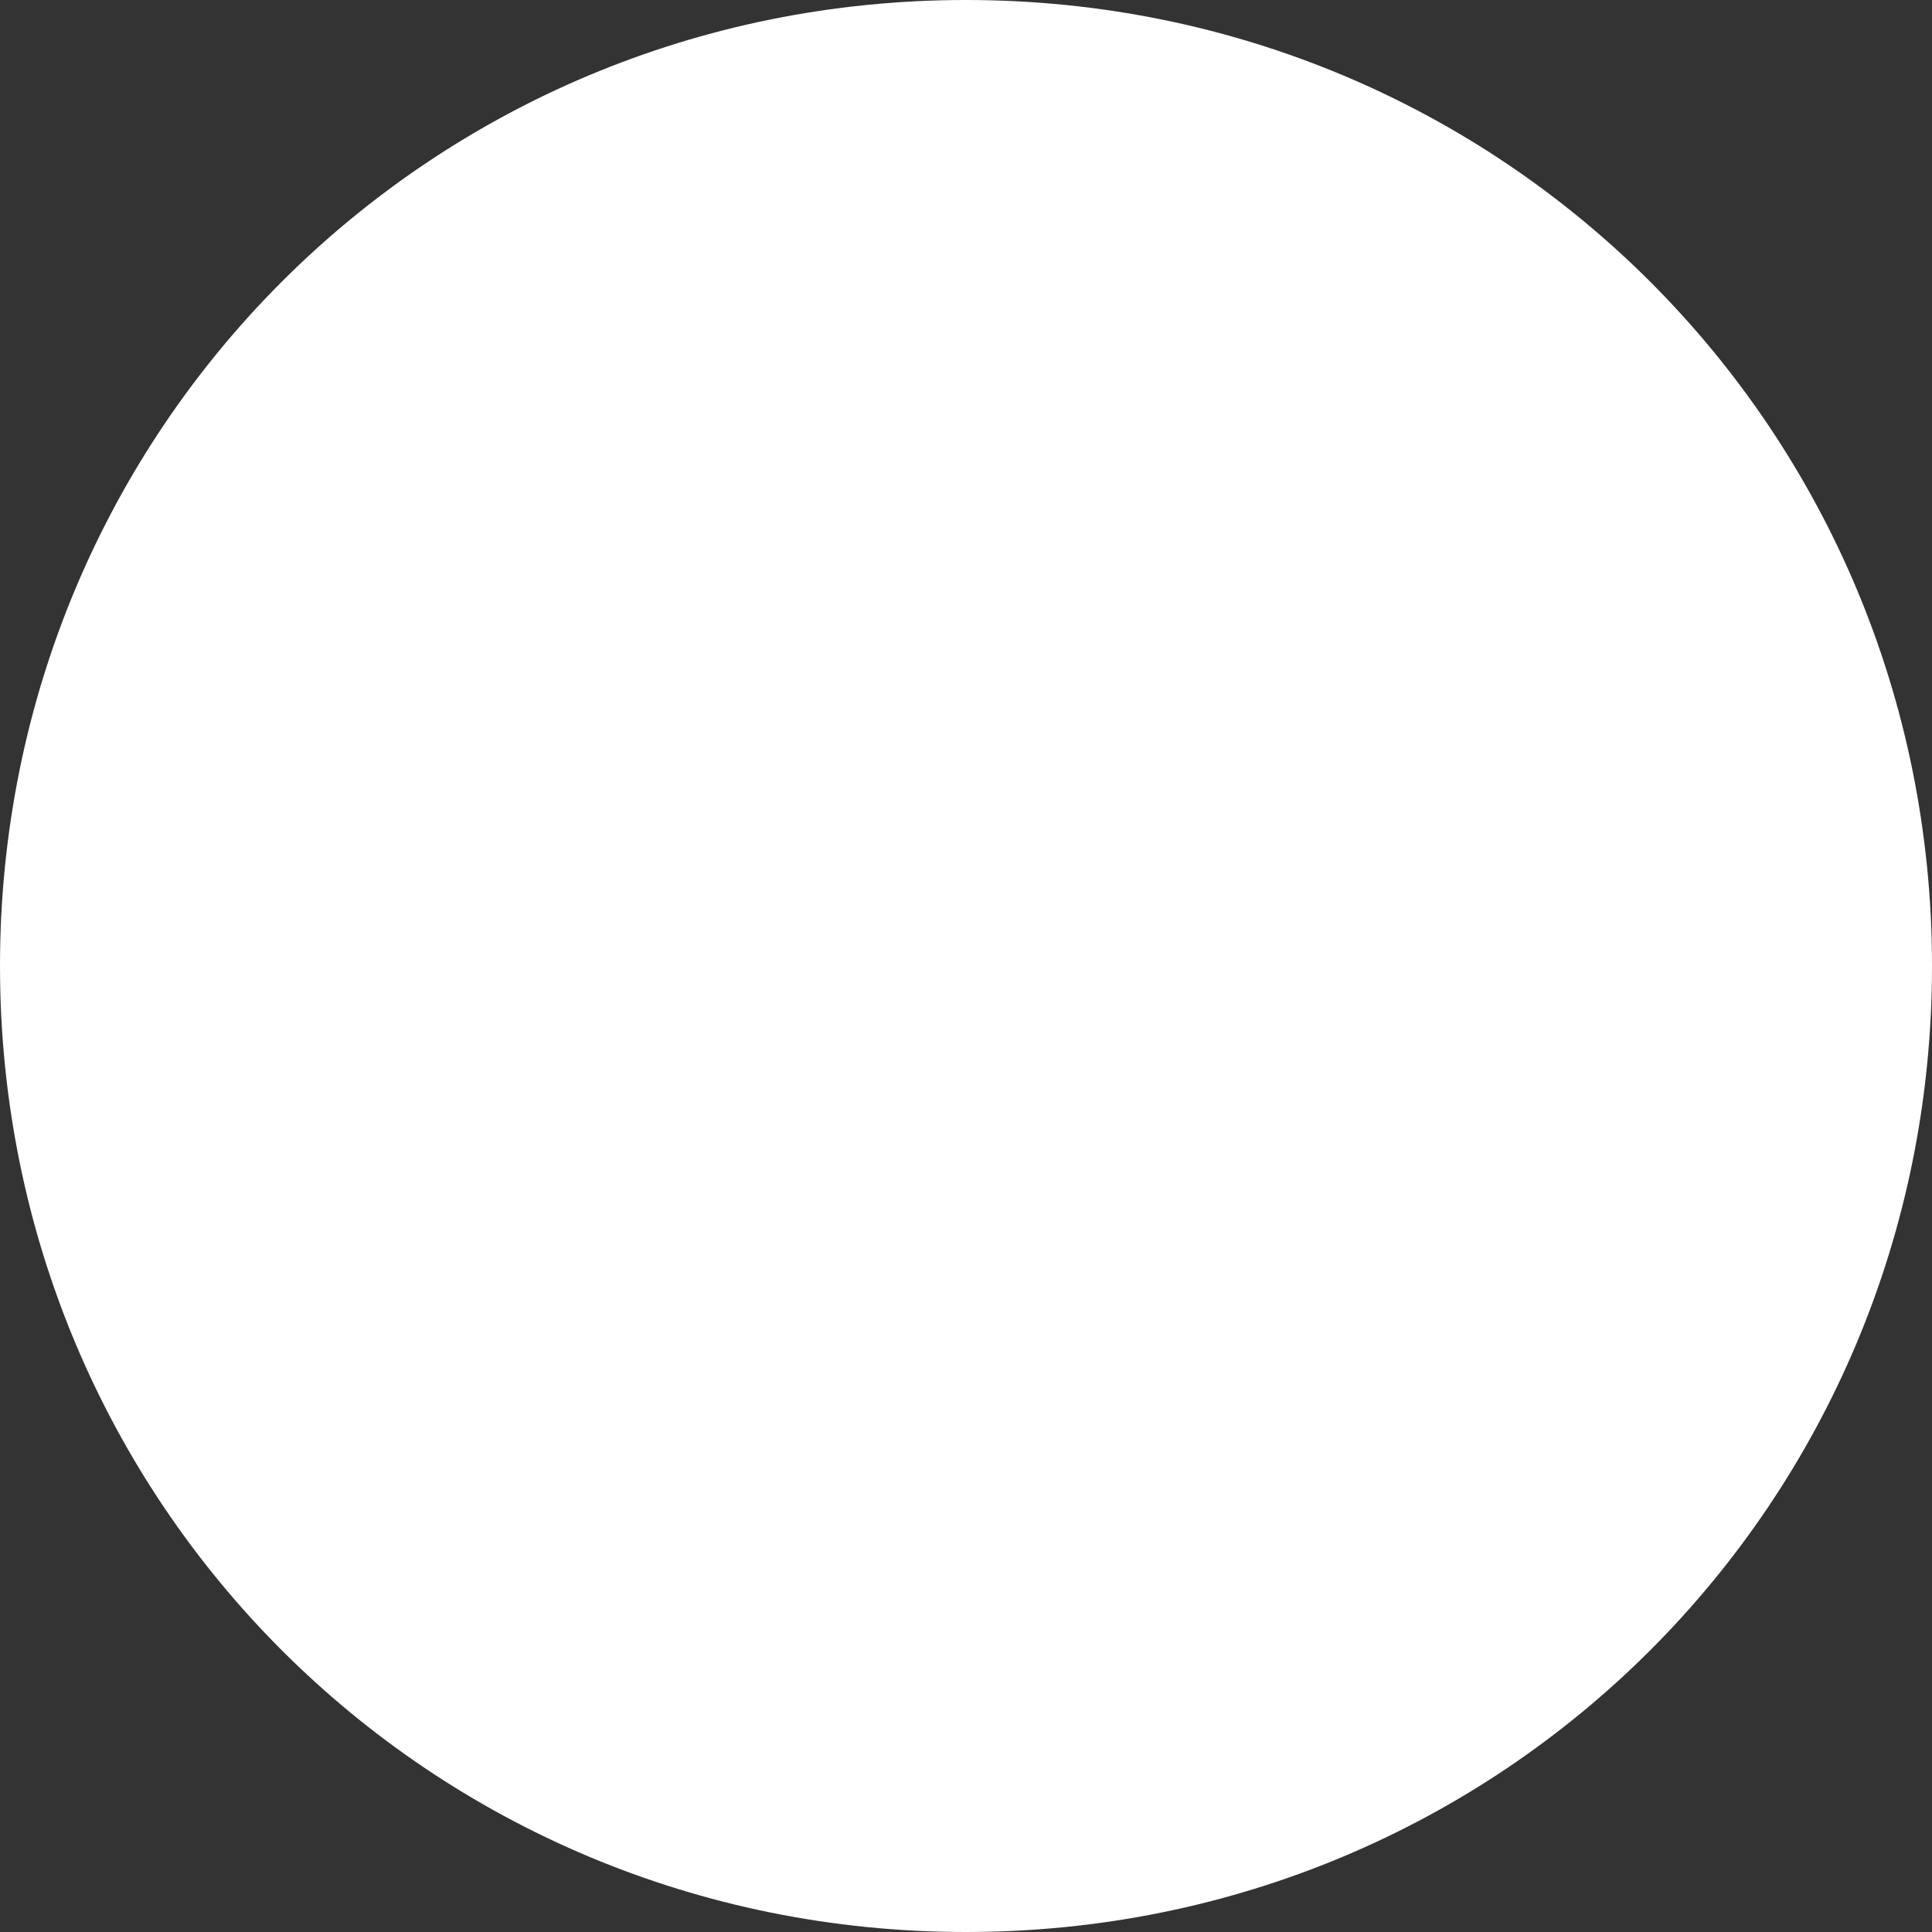
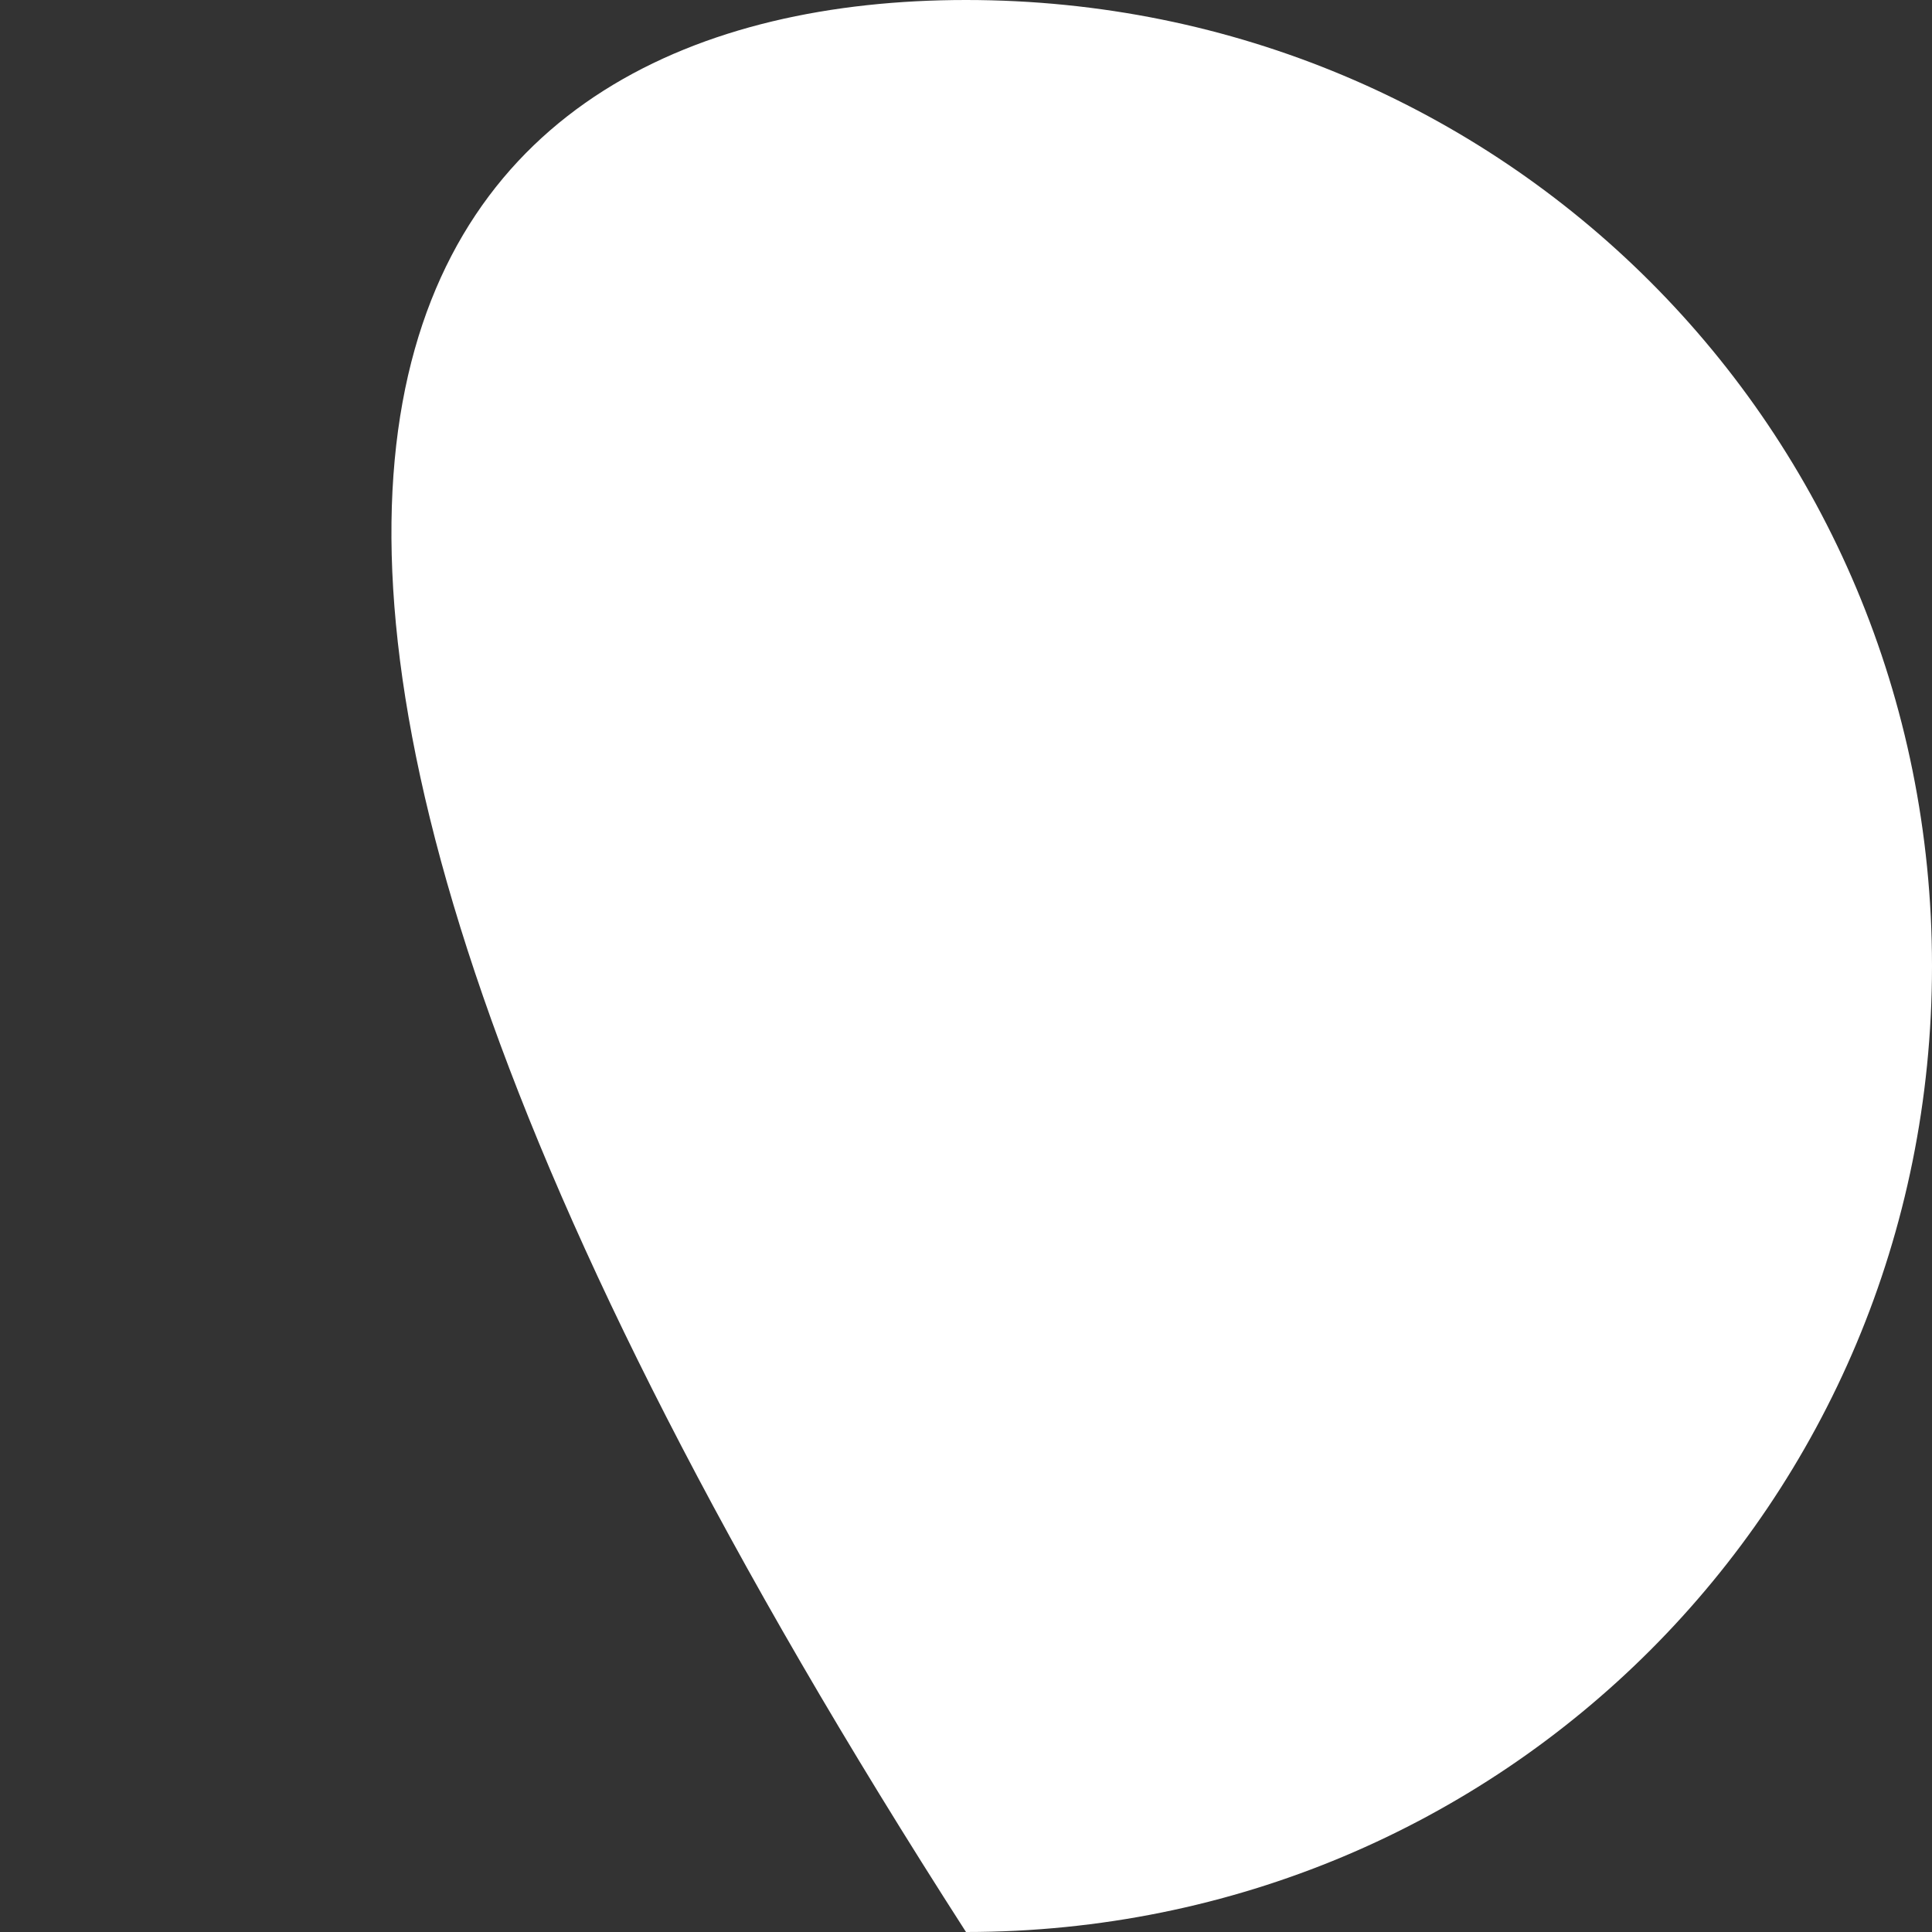
<svg xmlns="http://www.w3.org/2000/svg" id="Vrstva_1" viewBox="0 0 18 18">
  <rect x="0" y="0" width="18" height="18" fill="#333333" stroke="none" />
  <defs>
    <style>      .st0 {        fill: #fff;      }    </style>
  </defs>
-   <path class="st0" d="M9,0h0c5,0,9,4,9,9h0c0,5-4,9-9,9h0C4,18,0,14,0,9h0C0,4,4,0,9,0Z" />
+   <path class="st0" d="M9,0h0c5,0,9,4,9,9h0c0,5-4,9-9,9h0h0C0,4,4,0,9,0Z" />
</svg>